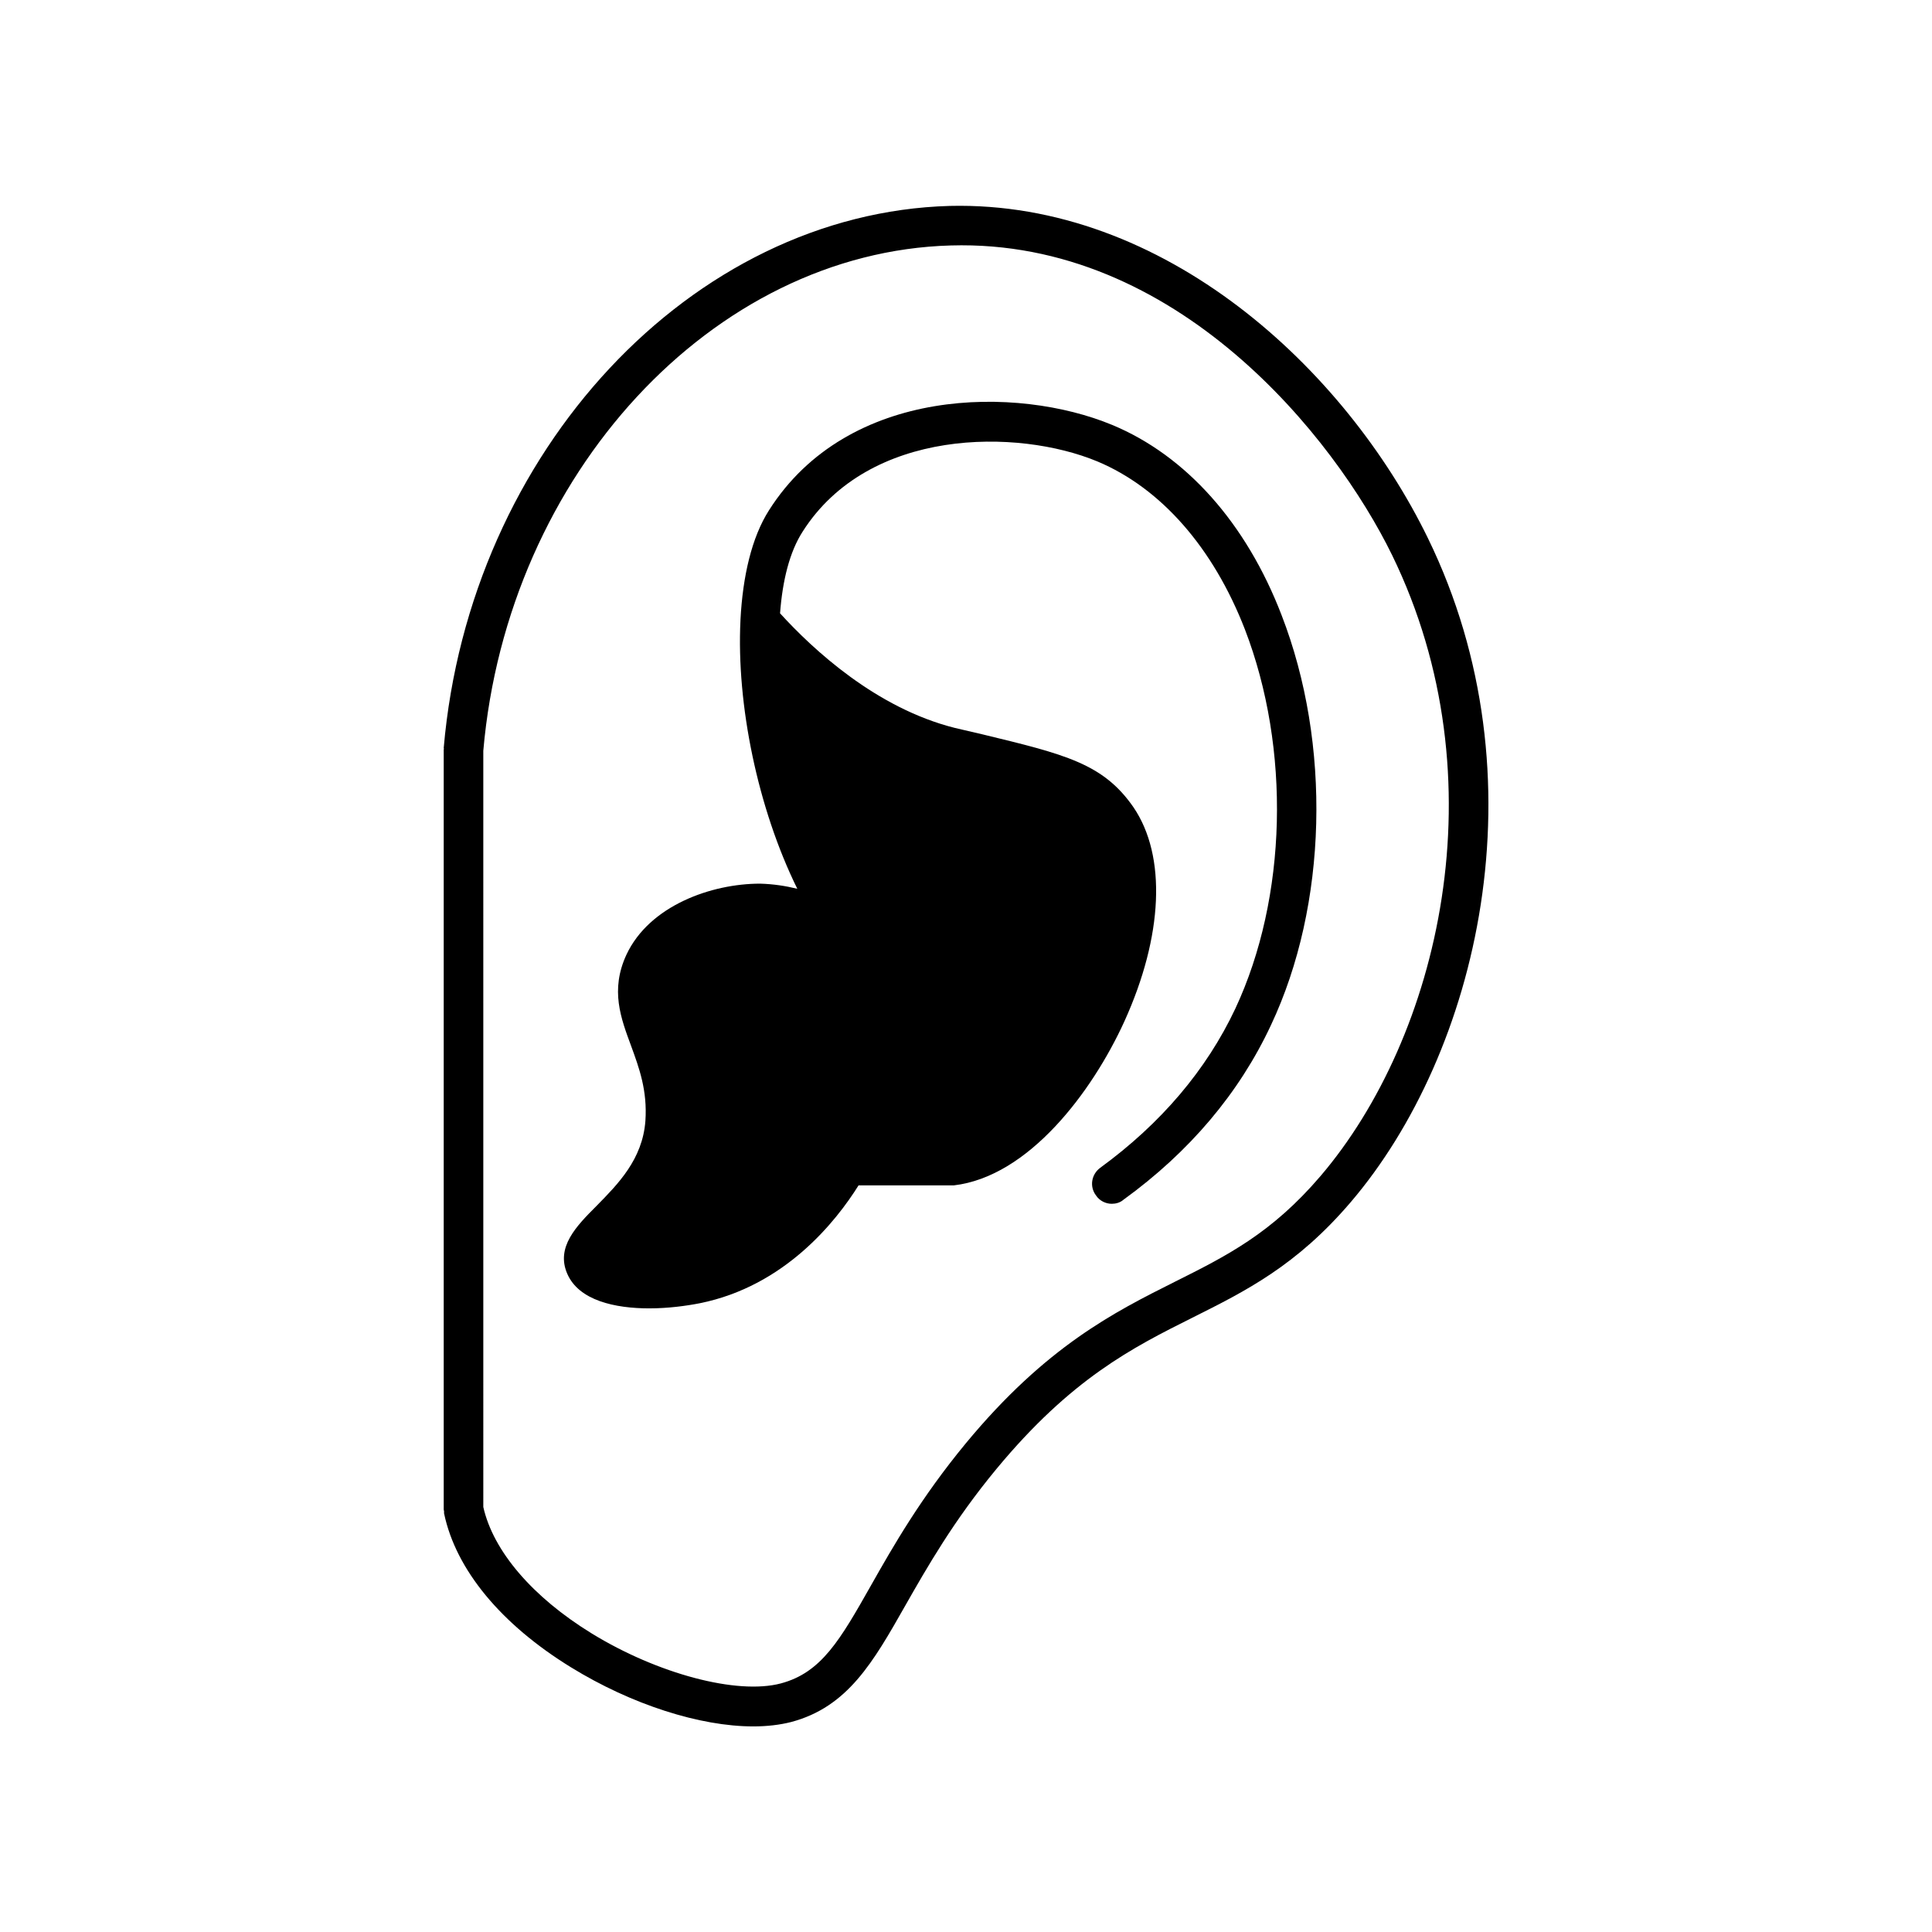
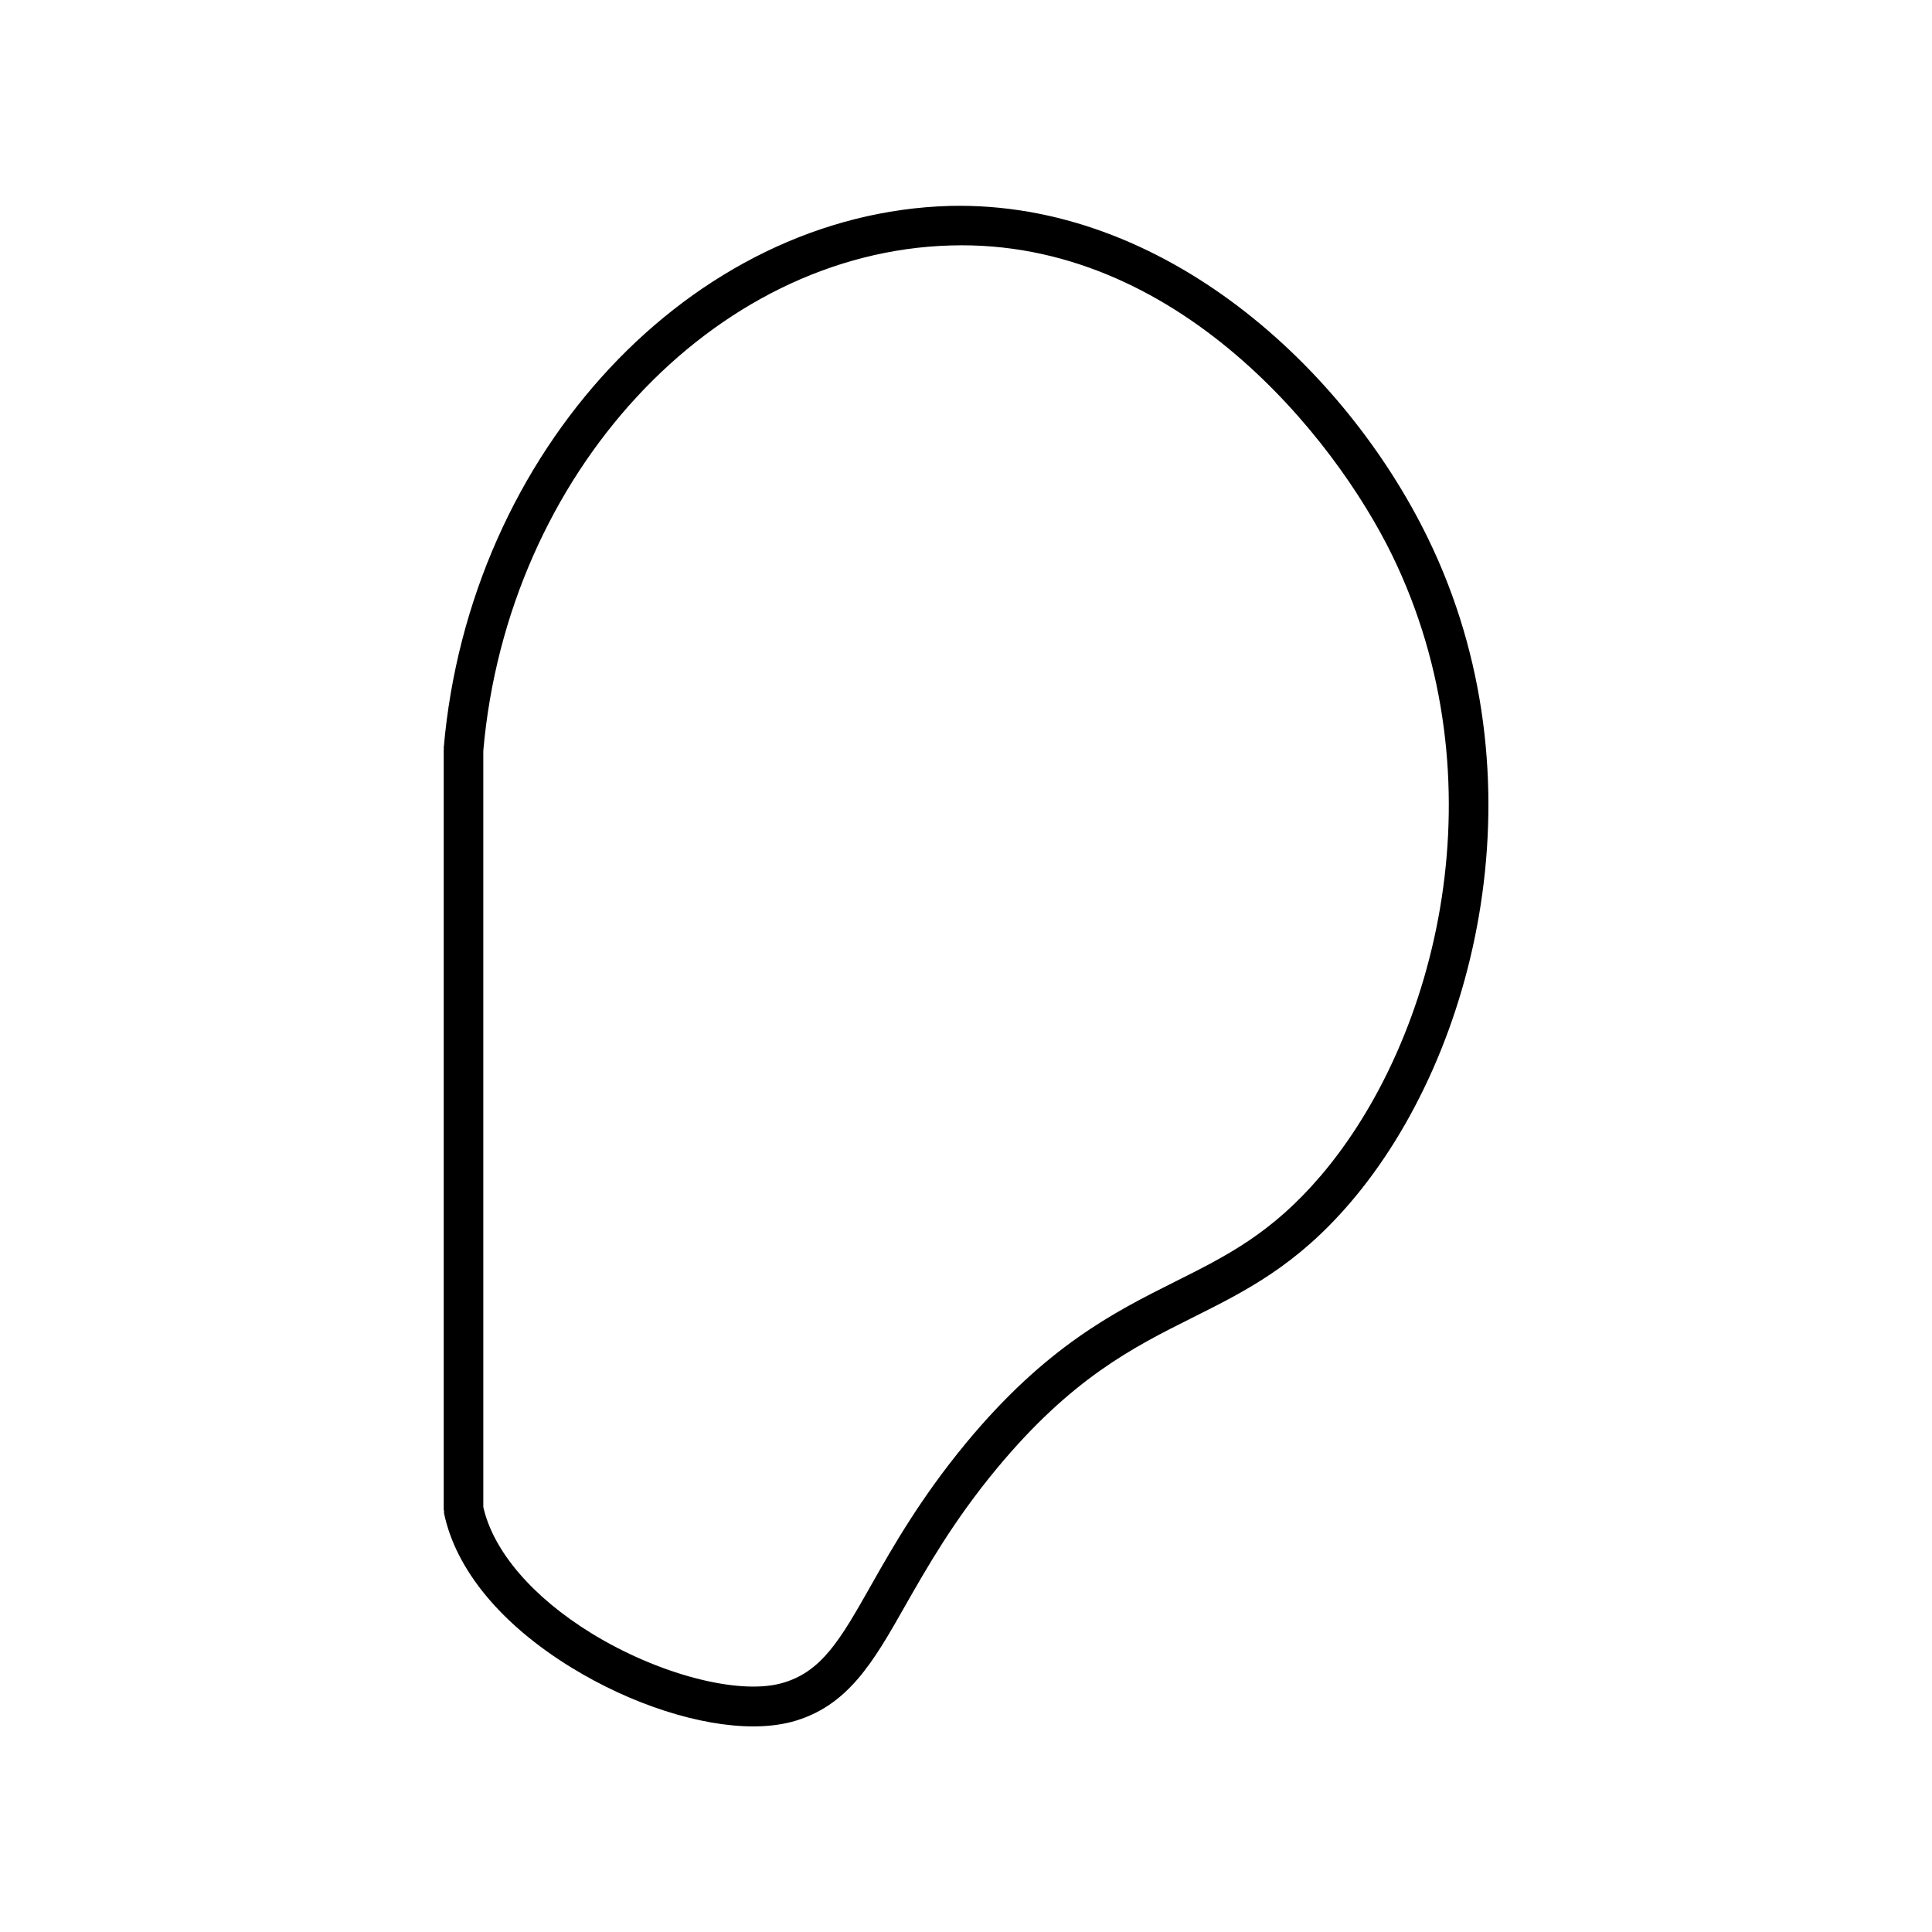
<svg xmlns="http://www.w3.org/2000/svg" fill="#000000" width="800px" height="800px" version="1.1" viewBox="144 144 512 512">
  <g>
    <path d="m261.7 545.14c3.125 14.812 15.012 29.27 33.605 40.707 16.121 9.926 34.258 15.668 48.316 15.668 3.68 0 7.055-0.402 10.027-1.16 15.012-3.981 21.766-15.871 30.277-30.883 5.691-9.977 12.746-22.418 24.133-36.172 19.852-23.98 36.125-32.195 51.941-40.102 14.207-7.106 27.609-13.805 41.969-30.633 33.605-39.348 51.438-112.35 20.453-175.93-21.914-44.988-69.879-89.426-126.71-88.066-68.422 1.914-127.32 64.992-134.12 143.64 0 0.102 0.051 0.152 0.051 0.203 0 0.102-0.051 0.152-0.051 0.25v201.37c0 0.203 0.102 0.352 0.102 0.555s-0.051 0.355 0 0.555zm10.379-202.18c6.398-73.305 60.809-132.15 123.89-133.91 59.852-1.762 101.72 50.836 116.98 82.121 28.969 59.5 12.344 127.77-18.992 164.49-13 15.215-24.887 21.16-38.691 28.062-15.973 8.012-34.059 17.078-55.316 42.773-11.941 14.461-19.297 27.355-25.141 37.684-8.16 14.41-13.098 23.074-23.879 25.945-11.586 3.074-32.648-2.519-50.129-13.25-15.668-9.621-26.098-21.816-28.719-33.504z" />
-     <path d="m316.11 490.73c4.938 0 9.773-0.656 13.352-1.359 22.52-4.535 36.074-21.664 42.066-31.234h25.242c19.852-2.316 36.676-24.789 45.191-43.43 10.277-22.621 11.234-43.832 2.418-56.781-8.012-11.586-18.086-14.008-40.152-19.348l-7.152-1.664c-20.906-5.238-37.633-20.809-46.352-30.379 0.656-8.715 2.519-16.273 5.996-21.664 17.531-27.559 56.98-27.355 78.09-18.59 16.828 7.055 30.684 22.824 39.094 44.488 12.191 31.641 11.234 71.086-2.519 100.51-7.656 16.273-19.75 30.48-35.77 42.168-2.418 1.762-2.922 5.039-1.16 7.356 0.957 1.461 2.621 2.215 4.18 2.215 1.059 0 2.215-0.301 3.074-1.059 17.531-12.695 30.684-28.266 39.094-46.25 15.012-31.84 16.07-74.562 2.82-108.72-9.371-24.383-25.34-42.27-44.891-50.383-25.141-10.43-70.031-10.328-90.938 22.621-4.586 7.203-6.953 17.434-7.559 29.02v0.102c-1.109 22.371 4.586 49.926 15.062 71.188-3.074-0.754-6.297-1.258-9.875-1.359-12.848 0-29.32 5.793-35.418 18.844-4.332 9.371-1.461 16.828 1.258 24.184 2.117 5.793 4.332 11.789 3.777 19.852-0.754 10.176-7.254 16.727-12.949 22.52-5.34 5.34-10.832 10.934-7.758 17.984 3.086 7.106 12.66 9.172 21.777 9.172z" />
  </g>
</svg>